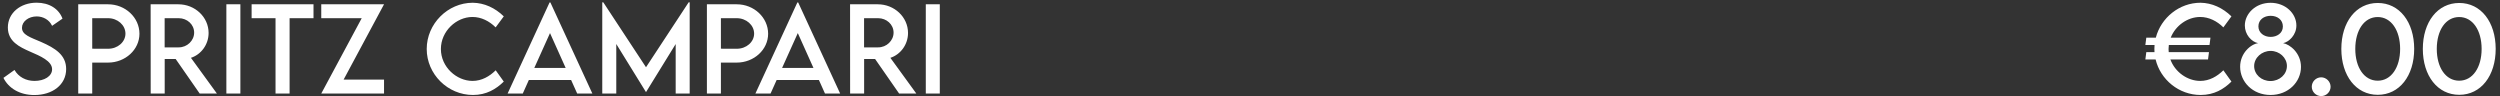
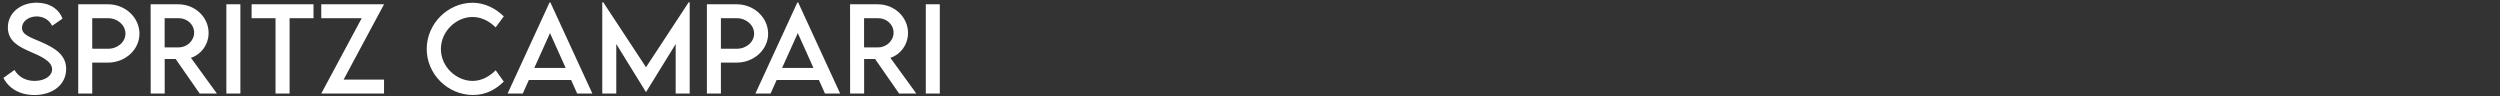
<svg xmlns="http://www.w3.org/2000/svg" width="882" height="34" viewBox="0 0 882 34" fill="none">
  <rect x="0" y="0" width="882" height="34" fill="#333333" stroke="none" />
  <path d="M12.109 33.527C6.934 33.527 3.008 31.105 1.211 27.473L5.117 24.68C6.523 27.141 9.141 28.547 12.168 28.547C15.703 28.547 18.379 26.848 18.379 24.445C18.379 21.535 14.238 19.777 10.566 18.195C6.875 16.555 2.773 14.641 2.773 9.699C2.773 4.543 7.246 0.949 12.91 0.949C17.402 0.949 20.762 3.117 22.051 6.574L18.379 9.113C17.402 6.984 15.234 5.793 12.949 5.793C10.059 5.793 7.754 7.59 7.754 9.816C7.754 12.277 10.664 13.156 14.492 14.797C19.473 16.984 23.34 19.387 23.34 24.348C23.34 29.934 18.496 33.527 12.109 33.527ZM27.598 33V1.516H38.125C44.219 1.516 49.199 6.184 49.199 11.906C49.199 17.512 44.219 22.082 38.125 22.082H32.539V33H27.598ZM38.125 17.199C41.504 17.219 44.258 14.816 44.258 11.867C44.258 8.859 41.504 6.418 38.125 6.418H32.539V17.18L38.125 17.199ZM76.523 33H70.449L61.973 20.812H58.105V33H53.164L53.145 1.516H62.93C68.789 1.516 73.594 6.027 73.594 11.633C73.594 15.695 70.977 19.23 67.363 20.402L76.523 33ZM58.086 16.711H63.047C66.016 16.73 68.496 14.328 68.496 11.516C68.496 8.586 65.977 6.418 63.047 6.418H58.086V16.711ZM79.863 33V1.516H84.805V33H79.863ZM110.605 1.516V6.418H102.168V33H97.207V6.418H88.769V1.516H110.605ZM113.34 33L127.617 6.418H113.34V1.516H135.488L121.23 28.078H135.488V33H113.34ZM166.875 33.508C157.949 33.508 150.547 26.164 150.547 17.277C150.547 8.41 157.949 0.969 166.797 0.969C170.879 1.027 174.648 2.766 177.734 5.773L174.863 9.66C172.656 7.453 169.785 5.988 166.699 5.988C160.996 5.988 155.547 10.988 155.547 17.297C155.547 23.645 161.074 28.547 166.719 28.547C169.941 28.547 172.715 26.945 174.883 24.797L177.734 28.781C175.02 31.457 171.562 33.508 166.875 33.508ZM203.633 33L201.484 28.215H186.582L184.434 33H179.082L193.887 0.871H194.18L208.984 33H203.633ZM188.496 23.977H199.57L194.043 11.672L188.496 23.977ZM242.949 0.832H243.32V33H238.379V15.539L227.93 32.473H227.891L217.422 15.52V33H212.48V0.832H212.852L227.91 23.723L242.949 0.832ZM249.395 33V1.516H259.922C266.016 1.516 270.996 6.184 270.996 11.906C270.996 17.512 266.016 22.082 259.922 22.082H254.336V33H249.395ZM259.922 17.199C263.301 17.219 266.055 14.816 266.055 11.867C266.055 8.859 263.301 6.418 259.922 6.418H254.336V17.18L259.922 17.199ZM291.055 33L288.906 28.215H274.004L271.855 33H266.504L281.309 0.871H281.602L296.406 33H291.055ZM275.918 23.977H286.992L281.465 11.672L275.918 23.977ZM323.281 33H317.207L308.73 20.812H304.863V33H299.922L299.902 1.516H309.688C315.547 1.516 320.352 6.027 320.352 11.633C320.352 15.695 317.734 19.23 314.121 20.402L323.281 33ZM304.844 16.711H309.805C312.773 16.73 315.254 14.328 315.254 11.516C315.254 8.586 312.734 6.418 309.805 6.418H304.844V16.711ZM326.621 33V1.516H331.562V33H326.621Z" fill="white" />
-   <path d="M776.258 28.547C779.48 28.547 782.234 26.945 784.402 24.797L787.254 28.781C784.559 31.457 781.102 33.508 776.395 33.508C768.738 33.508 762.215 28.117 760.496 20.969H756.883L757.215 18.391H760.105C760.086 18.02 760.066 17.648 760.066 17.277C760.066 16.809 760.086 16.34 760.125 15.871H756.883L757.215 13.293H760.574C762.391 6.281 768.855 0.969 776.336 0.969C780.398 1.027 784.168 2.766 787.254 5.773L784.402 9.66C782.195 7.453 779.305 5.988 776.219 5.988C771.805 5.988 767.527 8.996 765.828 13.293H779.852L779.52 15.871H765.164C765.105 16.34 765.066 16.809 765.066 17.297C765.066 17.668 765.086 18.039 765.125 18.391H779.324L778.992 20.969H765.711C767.332 25.441 771.746 28.547 776.258 28.547ZM801.043 33.508C794.734 33.508 790.32 28.859 790.32 23.566C790.32 18.762 794.031 15.598 796.668 15.227C794.266 14.738 791.98 12.16 791.98 8.996C791.98 4.836 795.75 0.988 801.062 0.988C806.355 0.988 810.164 4.777 810.164 8.996C810.164 12.336 807.566 14.797 805.496 15.227C807.898 15.656 811.785 18.723 811.785 23.586C811.785 28.918 807.312 33.508 801.043 33.508ZM801.082 13.02C803.27 13.02 805.398 11.73 805.398 9.348C805.398 6.984 803.465 5.578 801.082 5.578C798.699 5.578 796.766 6.984 796.766 9.309C796.766 11.594 798.777 13.02 801.082 13.02ZM801.023 28.586C804.246 28.586 806.824 26.242 806.824 23.273C806.824 20.363 804.188 17.961 801.082 17.961C797.957 17.961 795.262 20.363 795.262 23.312C795.262 26.242 797.801 28.586 801.023 28.586ZM818.914 33.898C817.098 33.898 815.594 32.414 815.594 30.598C815.594 28.781 817.098 27.277 818.914 27.277C820.711 27.277 822.234 28.801 822.234 30.598C822.234 32.414 820.73 33.898 818.914 33.898ZM838.875 33.449C831.219 33.449 826.023 26.73 826.023 17.258C826.023 7.766 831.219 1.047 838.875 1.047C846.531 1.047 851.727 7.766 851.727 17.258C851.727 26.73 846.531 33.449 838.875 33.449ZM838.855 28.469C843.602 28.469 846.766 23.82 846.766 17.258C846.766 10.676 843.602 6.008 838.855 6.008C834.09 6.008 830.945 10.676 830.945 17.258C830.945 23.82 834.09 28.469 838.855 28.469ZM867.625 33.449C859.969 33.449 854.773 26.73 854.773 17.258C854.773 7.766 859.969 1.047 867.625 1.047C875.281 1.047 880.477 7.766 880.477 17.258C880.477 26.73 875.281 33.449 867.625 33.449ZM867.605 28.469C872.352 28.469 875.516 23.82 875.516 17.258C875.516 10.676 872.352 6.008 867.605 6.008C862.84 6.008 859.695 10.676 859.695 17.258C859.695 23.82 862.84 28.469 867.605 28.469Z" fill="white" />
</svg>